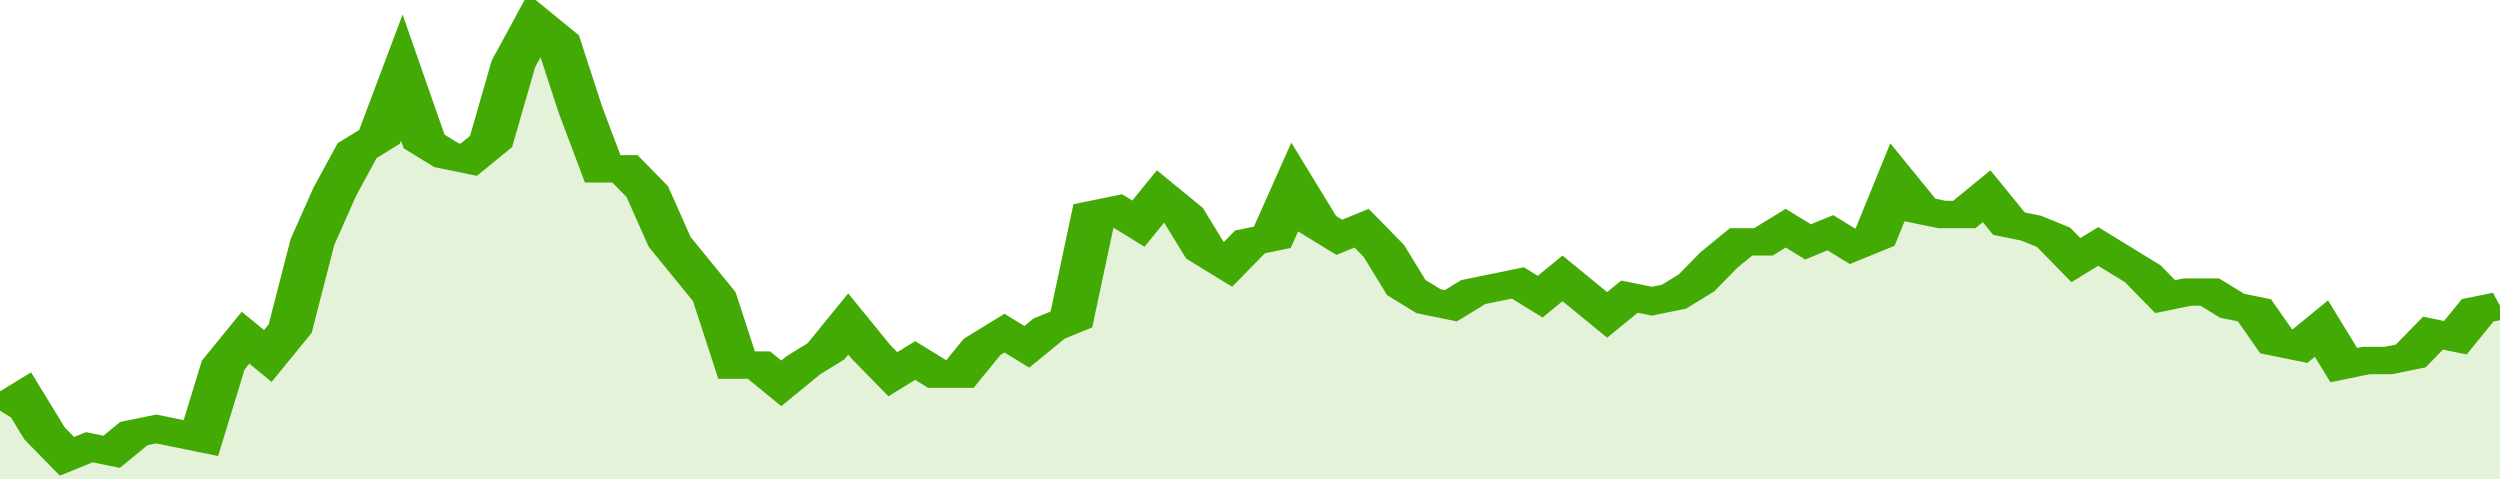
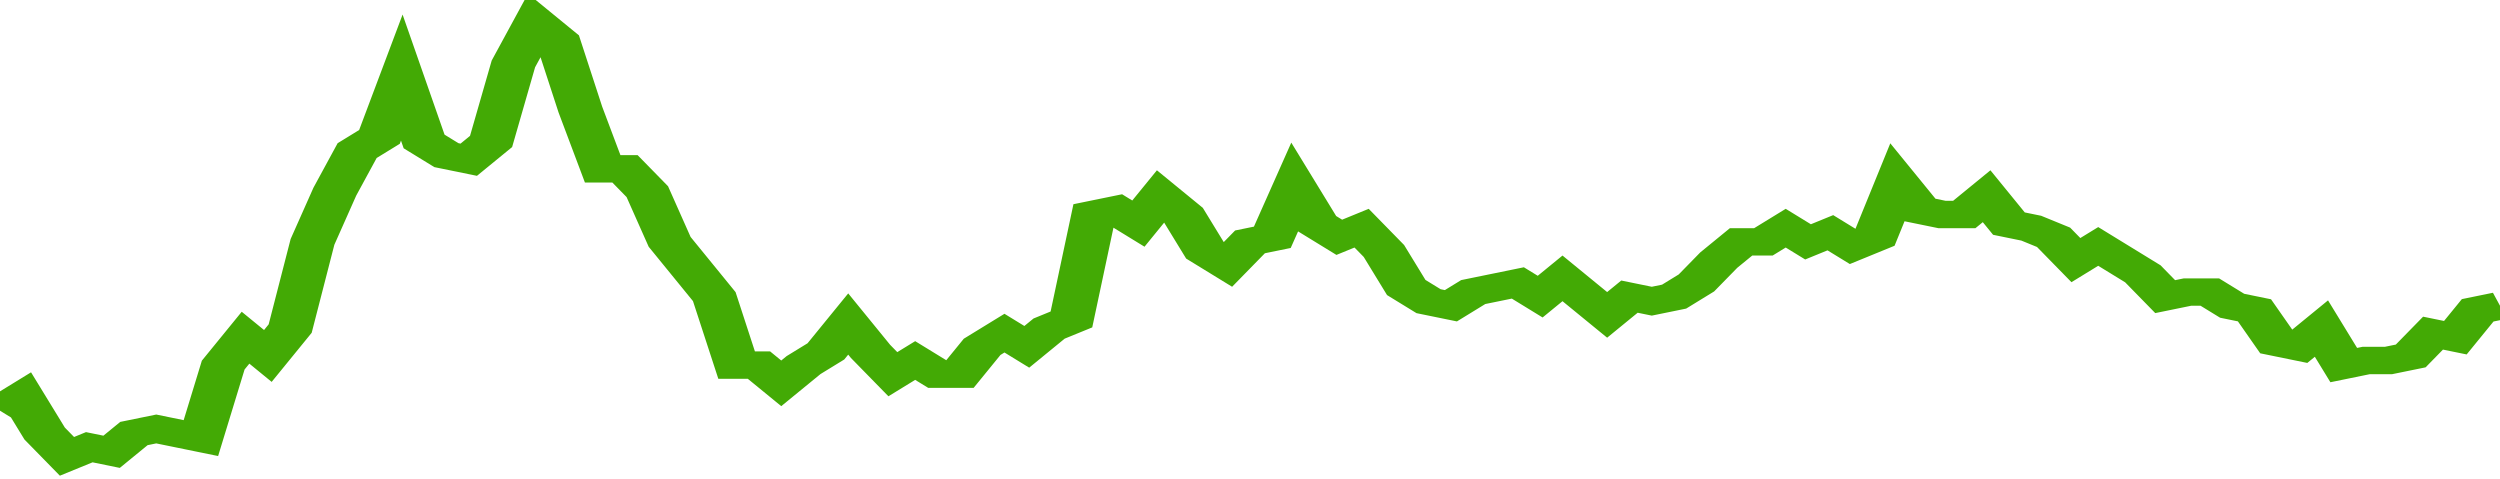
<svg xmlns="http://www.w3.org/2000/svg" viewBox="0 0 336 105" width="120" height="23" preserveAspectRatio="none">
  <polyline fill="none" stroke="#43AA05" stroke-width="6" points="0, 90 3, 87 6, 95 9, 100 12, 98 15, 99 18, 95 21, 94 24, 95 27, 96 30, 80 33, 74 36, 78 39, 72 42, 53 45, 42 48, 33 51, 30 54, 17 57, 31 60, 34 63, 35 66, 31 69, 14 72, 5 75, 9 78, 24 81, 37 84, 37 87, 42 90, 53 93, 59 96, 65 99, 80 102, 80 105, 84 108, 80 111, 77 114, 71 117, 77 120, 82 123, 79 126, 82 129, 82 132, 76 135, 73 138, 76 141, 72 144, 70 147, 47 150, 46 153, 49 156, 43 159, 47 162, 55 165, 58 168, 53 171, 52 174, 41 177, 49 180, 52 183, 50 186, 55 189, 63 192, 66 195, 67 198, 64 201, 63 204, 62 207, 65 210, 61 213, 65 216, 69 219, 65 222, 66 225, 65 228, 62 231, 57 234, 53 237, 53 240, 50 243, 53 246, 51 249, 54 252, 52 255, 40 258, 46 261, 47 264, 47 267, 43 270, 49 273, 50 276, 52 279, 57 282, 54 285, 57 288, 60 291, 65 294, 64 297, 64 300, 67 303, 68 306, 75 309, 76 312, 72 315, 80 318, 79 321, 79 324, 78 327, 73 330, 74 333, 68 336, 67 336, 67 "> </polyline>
-   <polygon fill="#43AA05" opacity="0.15" points="0, 105 0, 90 3, 87 6, 95 9, 100 12, 98 15, 99 18, 95 21, 94 24, 95 27, 96 30, 80 33, 74 36, 78 39, 72 42, 53 45, 42 48, 33 51, 30 54, 17 57, 31 60, 34 63, 35 66, 31 69, 14 72, 5 75, 9 78, 24 81, 37 84, 37 87, 42 90, 53 93, 59 96, 65 99, 80 102, 80 105, 84 108, 80 111, 77 114, 71 117, 77 120, 82 123, 79 126, 82 129, 82 132, 76 135, 73 138, 76 141, 72 144, 70 147, 47 150, 46 153, 49 156, 43 159, 47 162, 55 165, 58 168, 53 171, 52 174, 41 177, 49 180, 52 183, 50 186, 55 189, 63 192, 66 195, 67 198, 64 201, 63 204, 62 207, 65 210, 61 213, 65 216, 69 219, 65 222, 66 225, 65 228, 62 231, 57 234, 53 237, 53 240, 50 243, 53 246, 51 249, 54 252, 52 255, 40 258, 46 261, 47 264, 47 267, 43 270, 49 273, 50 276, 52 279, 57 282, 54 285, 57 288, 60 291, 65 294, 64 297, 64 300, 67 303, 68 306, 75 309, 76 312, 72 315, 80 318, 79 321, 79 324, 78 327, 73 330, 74 333, 68 336, 67 336, 105 " />
</svg>